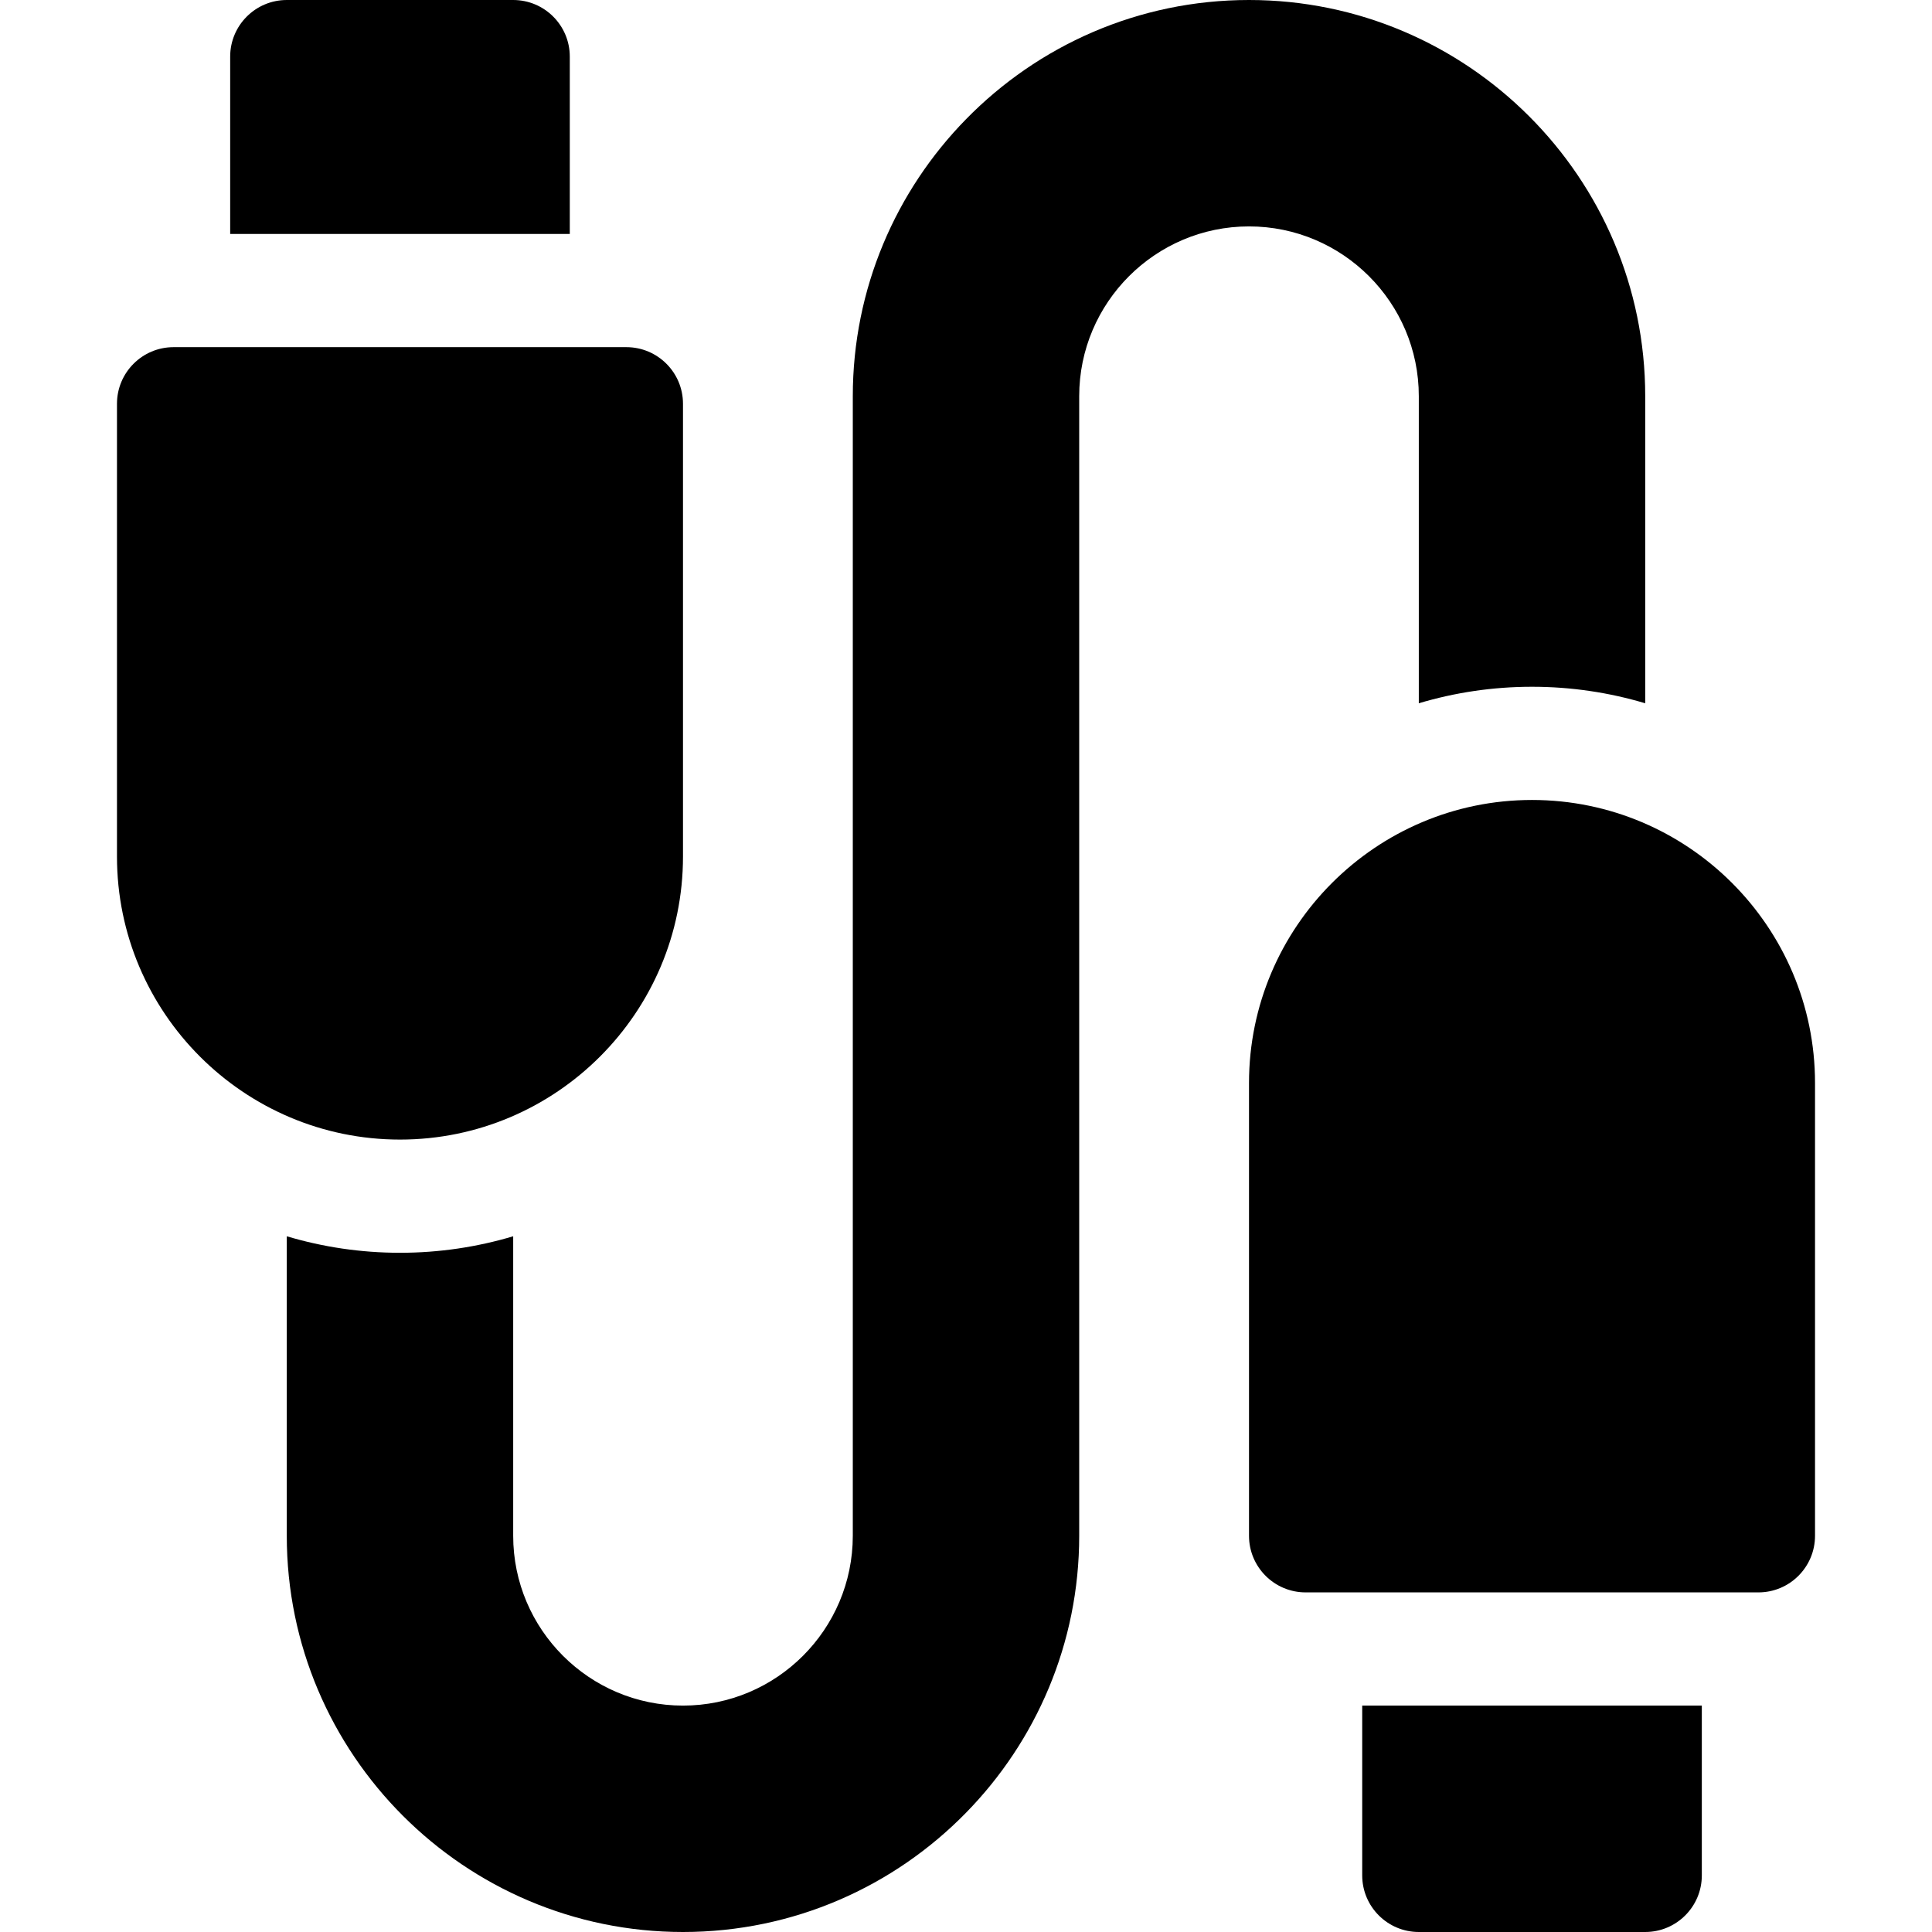
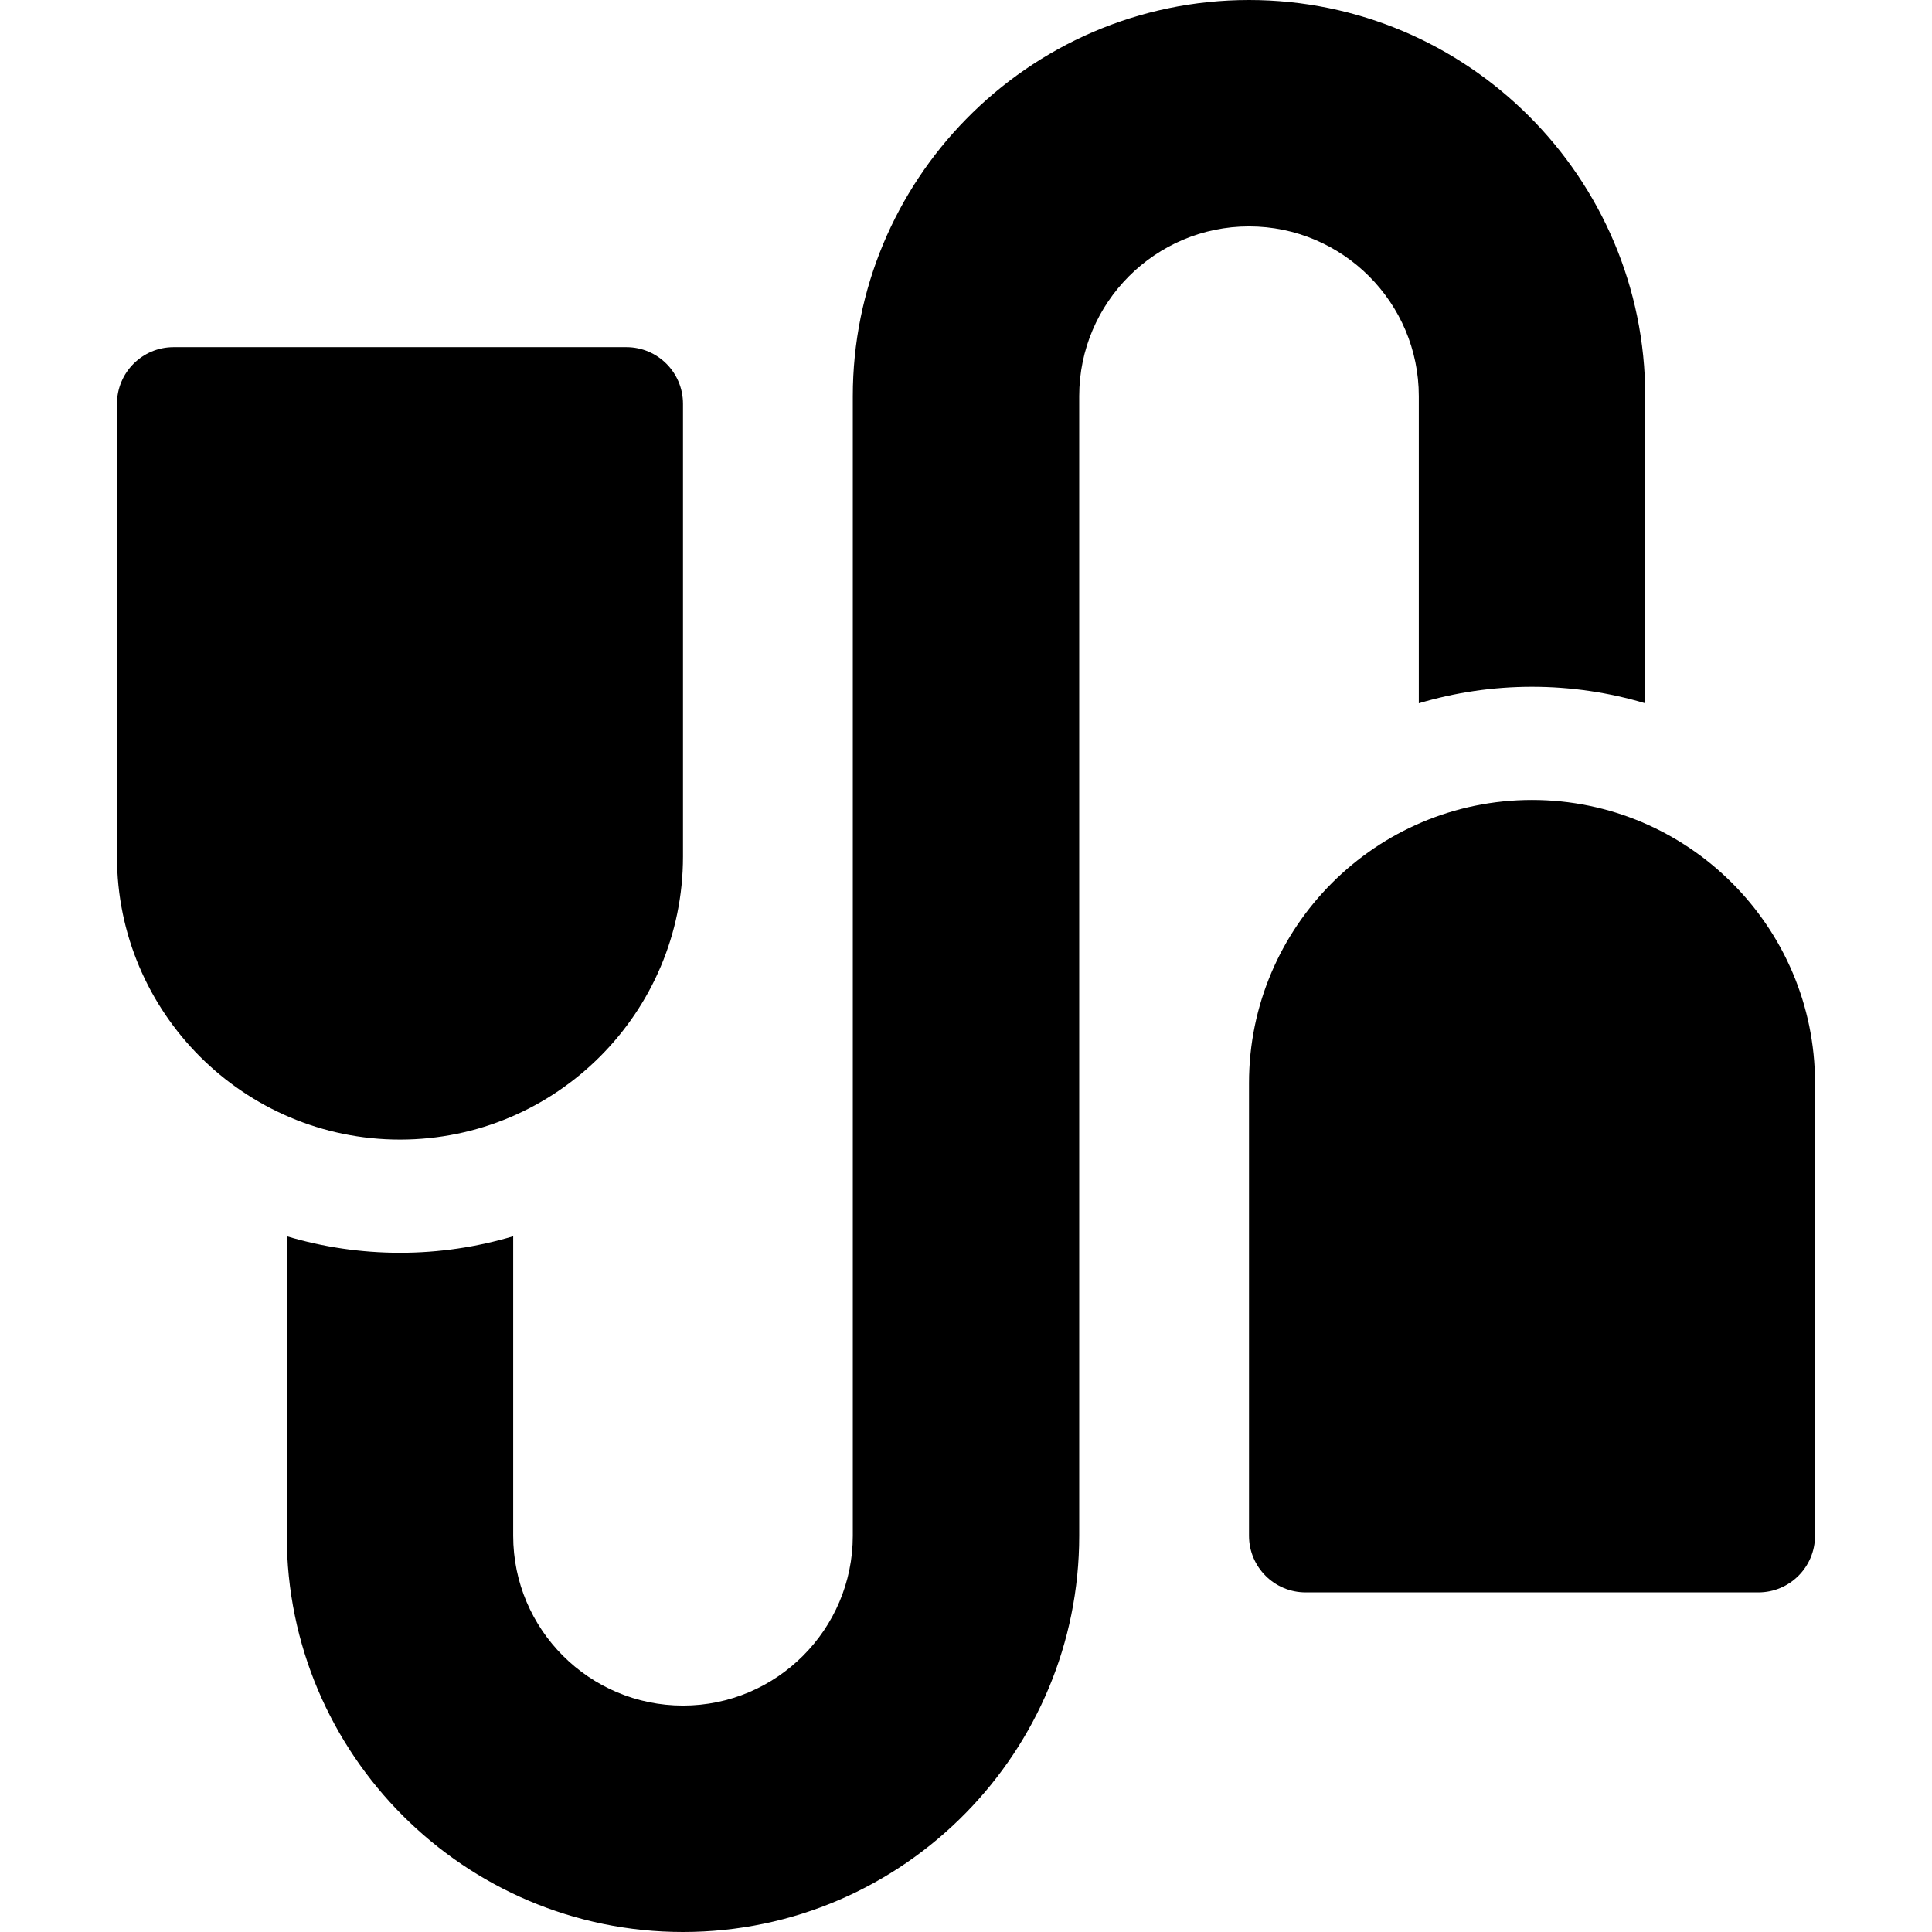
<svg xmlns="http://www.w3.org/2000/svg" width="512" viewBox="0 0 512 512" height="512" data-sanitized-enable-background="new 0 0 512 512" id="Capa_1">
  <path d="m406 212c-41.35 0-75 33.65-75 75v120c0 8.28 6.72 15 15 15h120c8.28 0 15-6.72 15-15v-120c0-41.35-33.65-75-75-75z" />
-   <path d="m451 452v45c0 8.28-6.72 15-15 15h-60c-8.28 0-15-6.72-15-15v-45z" />
  <path d="m166 92h-120c-8.28 0-15 6.72-15 15v120c0 41.35 33.65 75 75 75s75-33.65 75-75v-120c0-8.28-6.72-15-15-15z" />
-   <path d="m151 15v47h-90v-47c0-8.28 6.72-15 15-15h60c8.28 0 15 6.72 15 15z" />
  <path d="m376 105v81.374c9.51-2.841 19.579-4.374 30-4.374s20.49 1.533 30 4.374v-81.374c0-57.9-47.1-105-105-105-29.36 0-55.94 12.11-75 31.6-18.55 18.94-30 44.86-30 73.4v302c0 24.81-20.19 45-45 45s-45-20.19-45-45v-79.374c-9.51 2.84-19.579 4.374-30 4.374s-20.49-1.534-30-4.374v79.374c0 57.9 47.1 105 105 105 29.36 0 55.94-12.11 75-31.6 18.55-18.94 30-44.86 30-73.4v-302c0-24.81 20.19-45 45-45s45 20.19 45 45z" />
</svg>